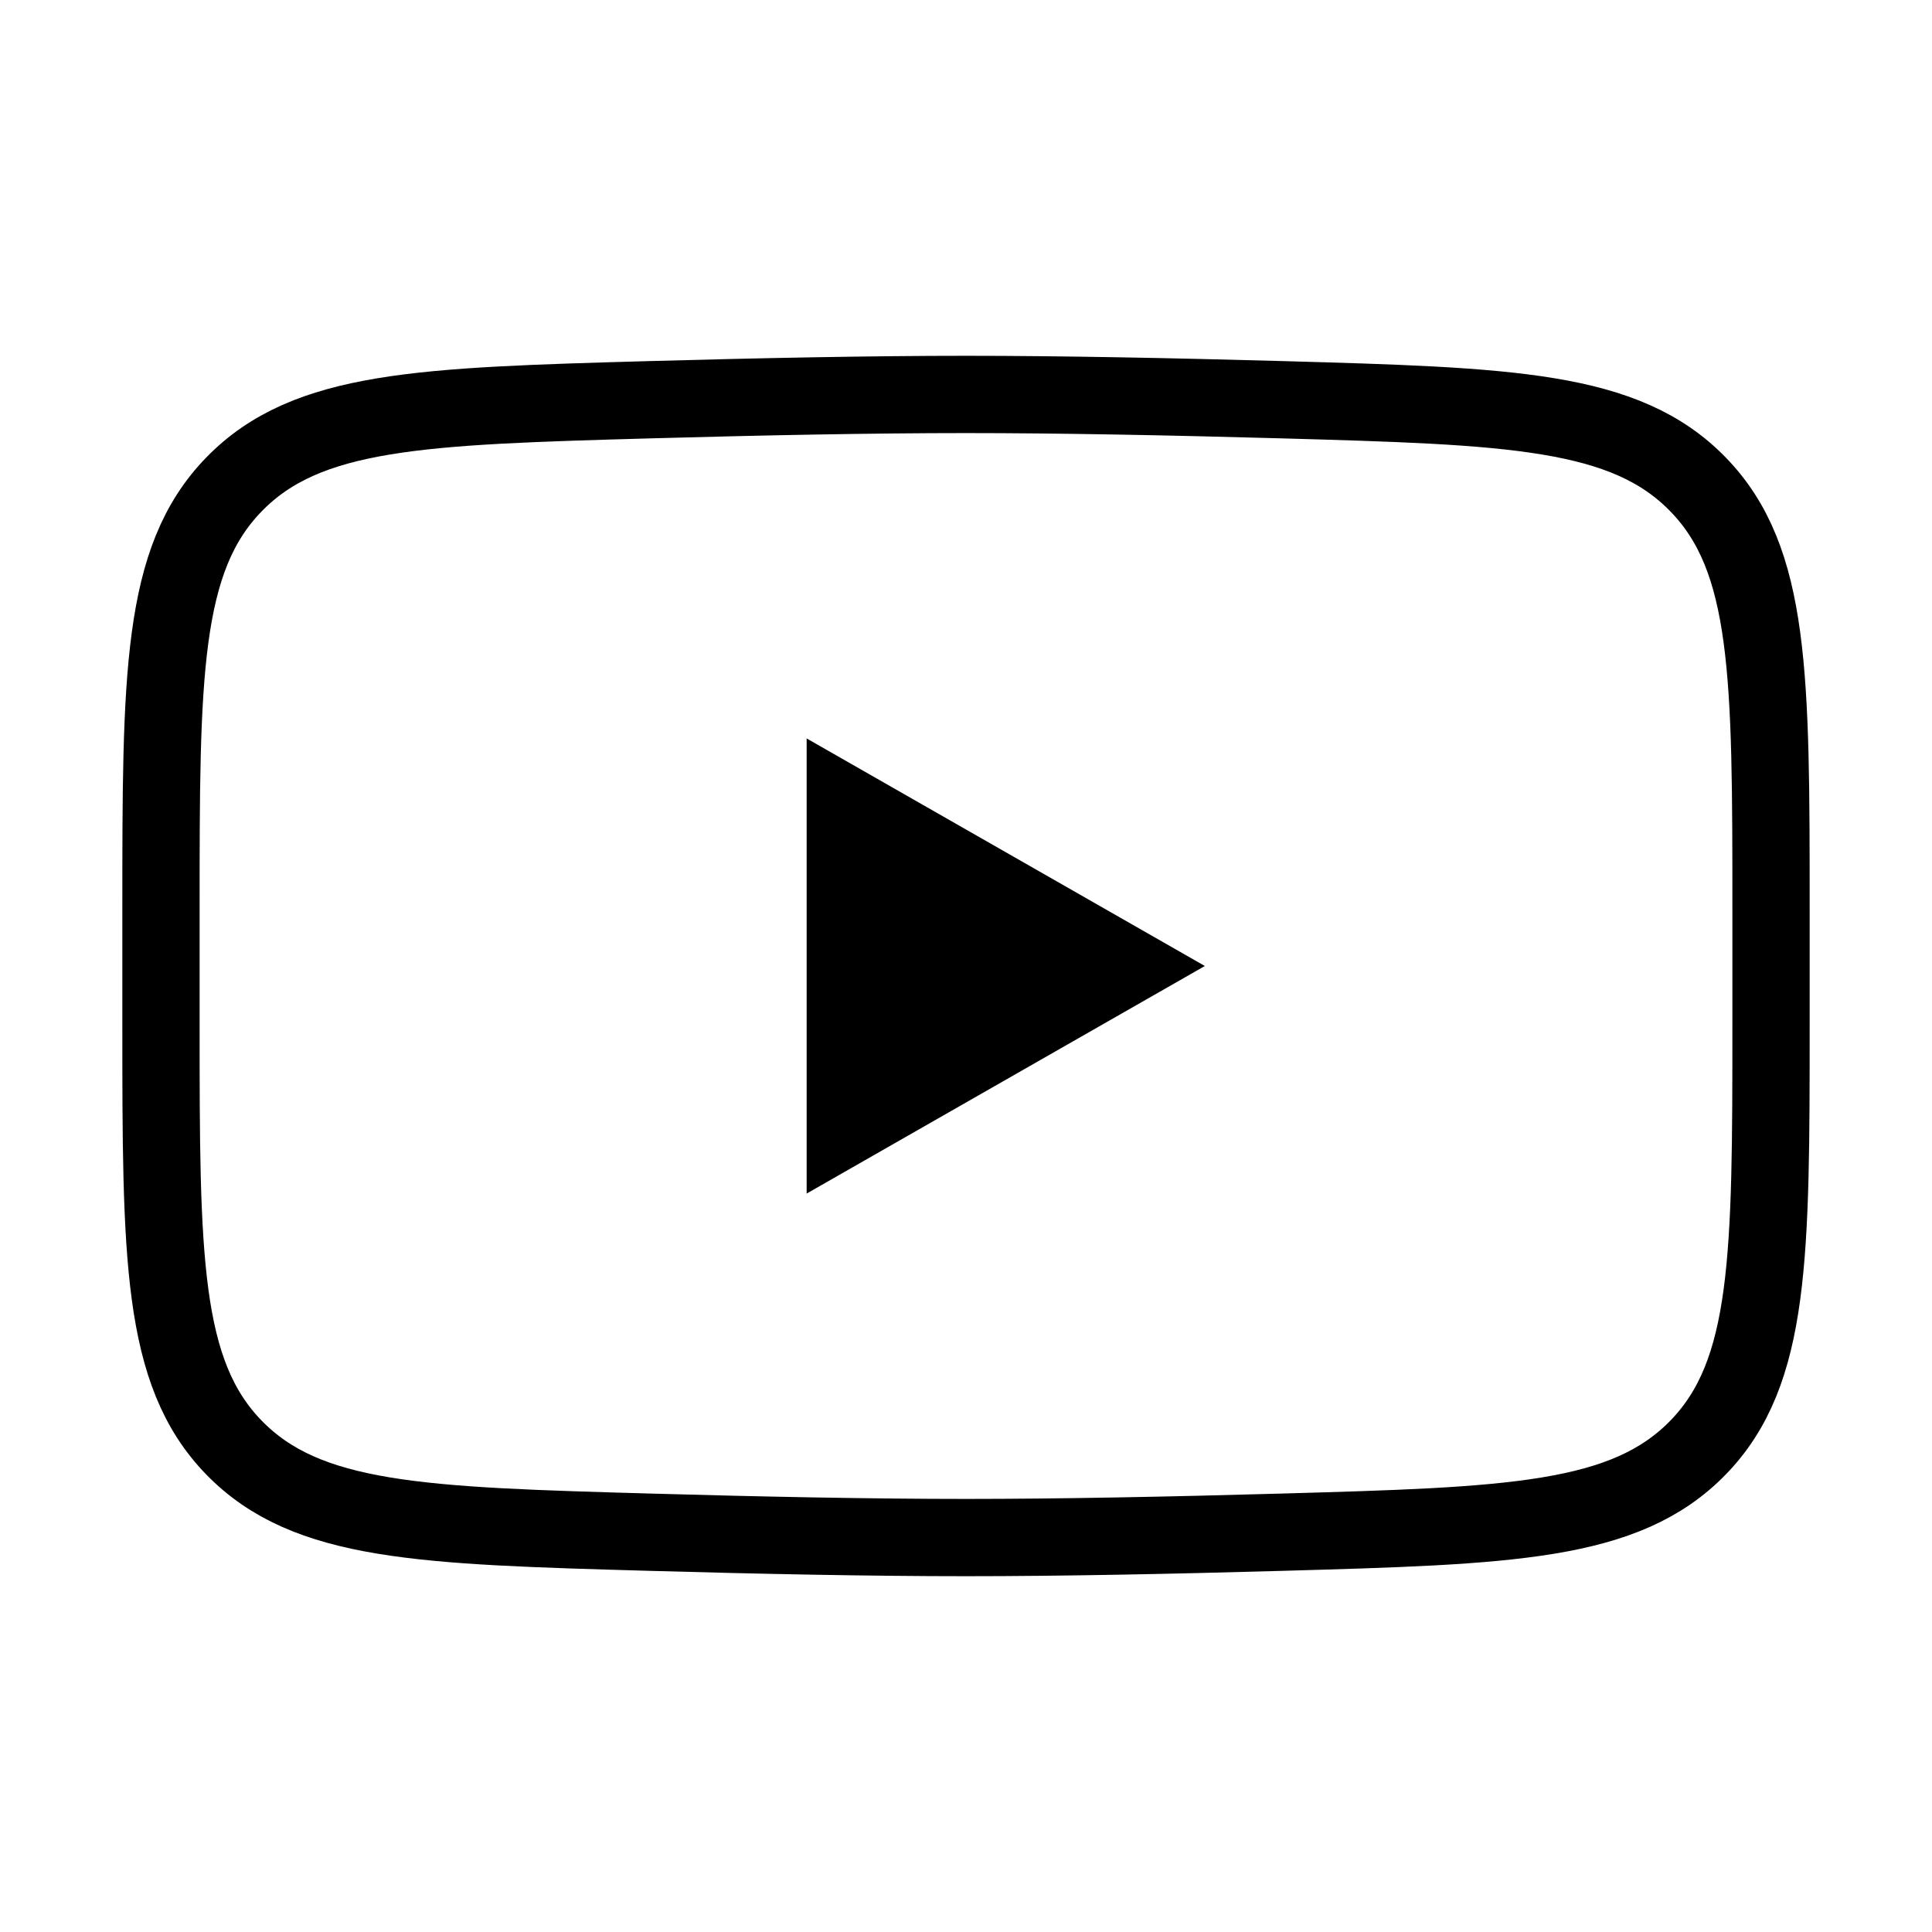
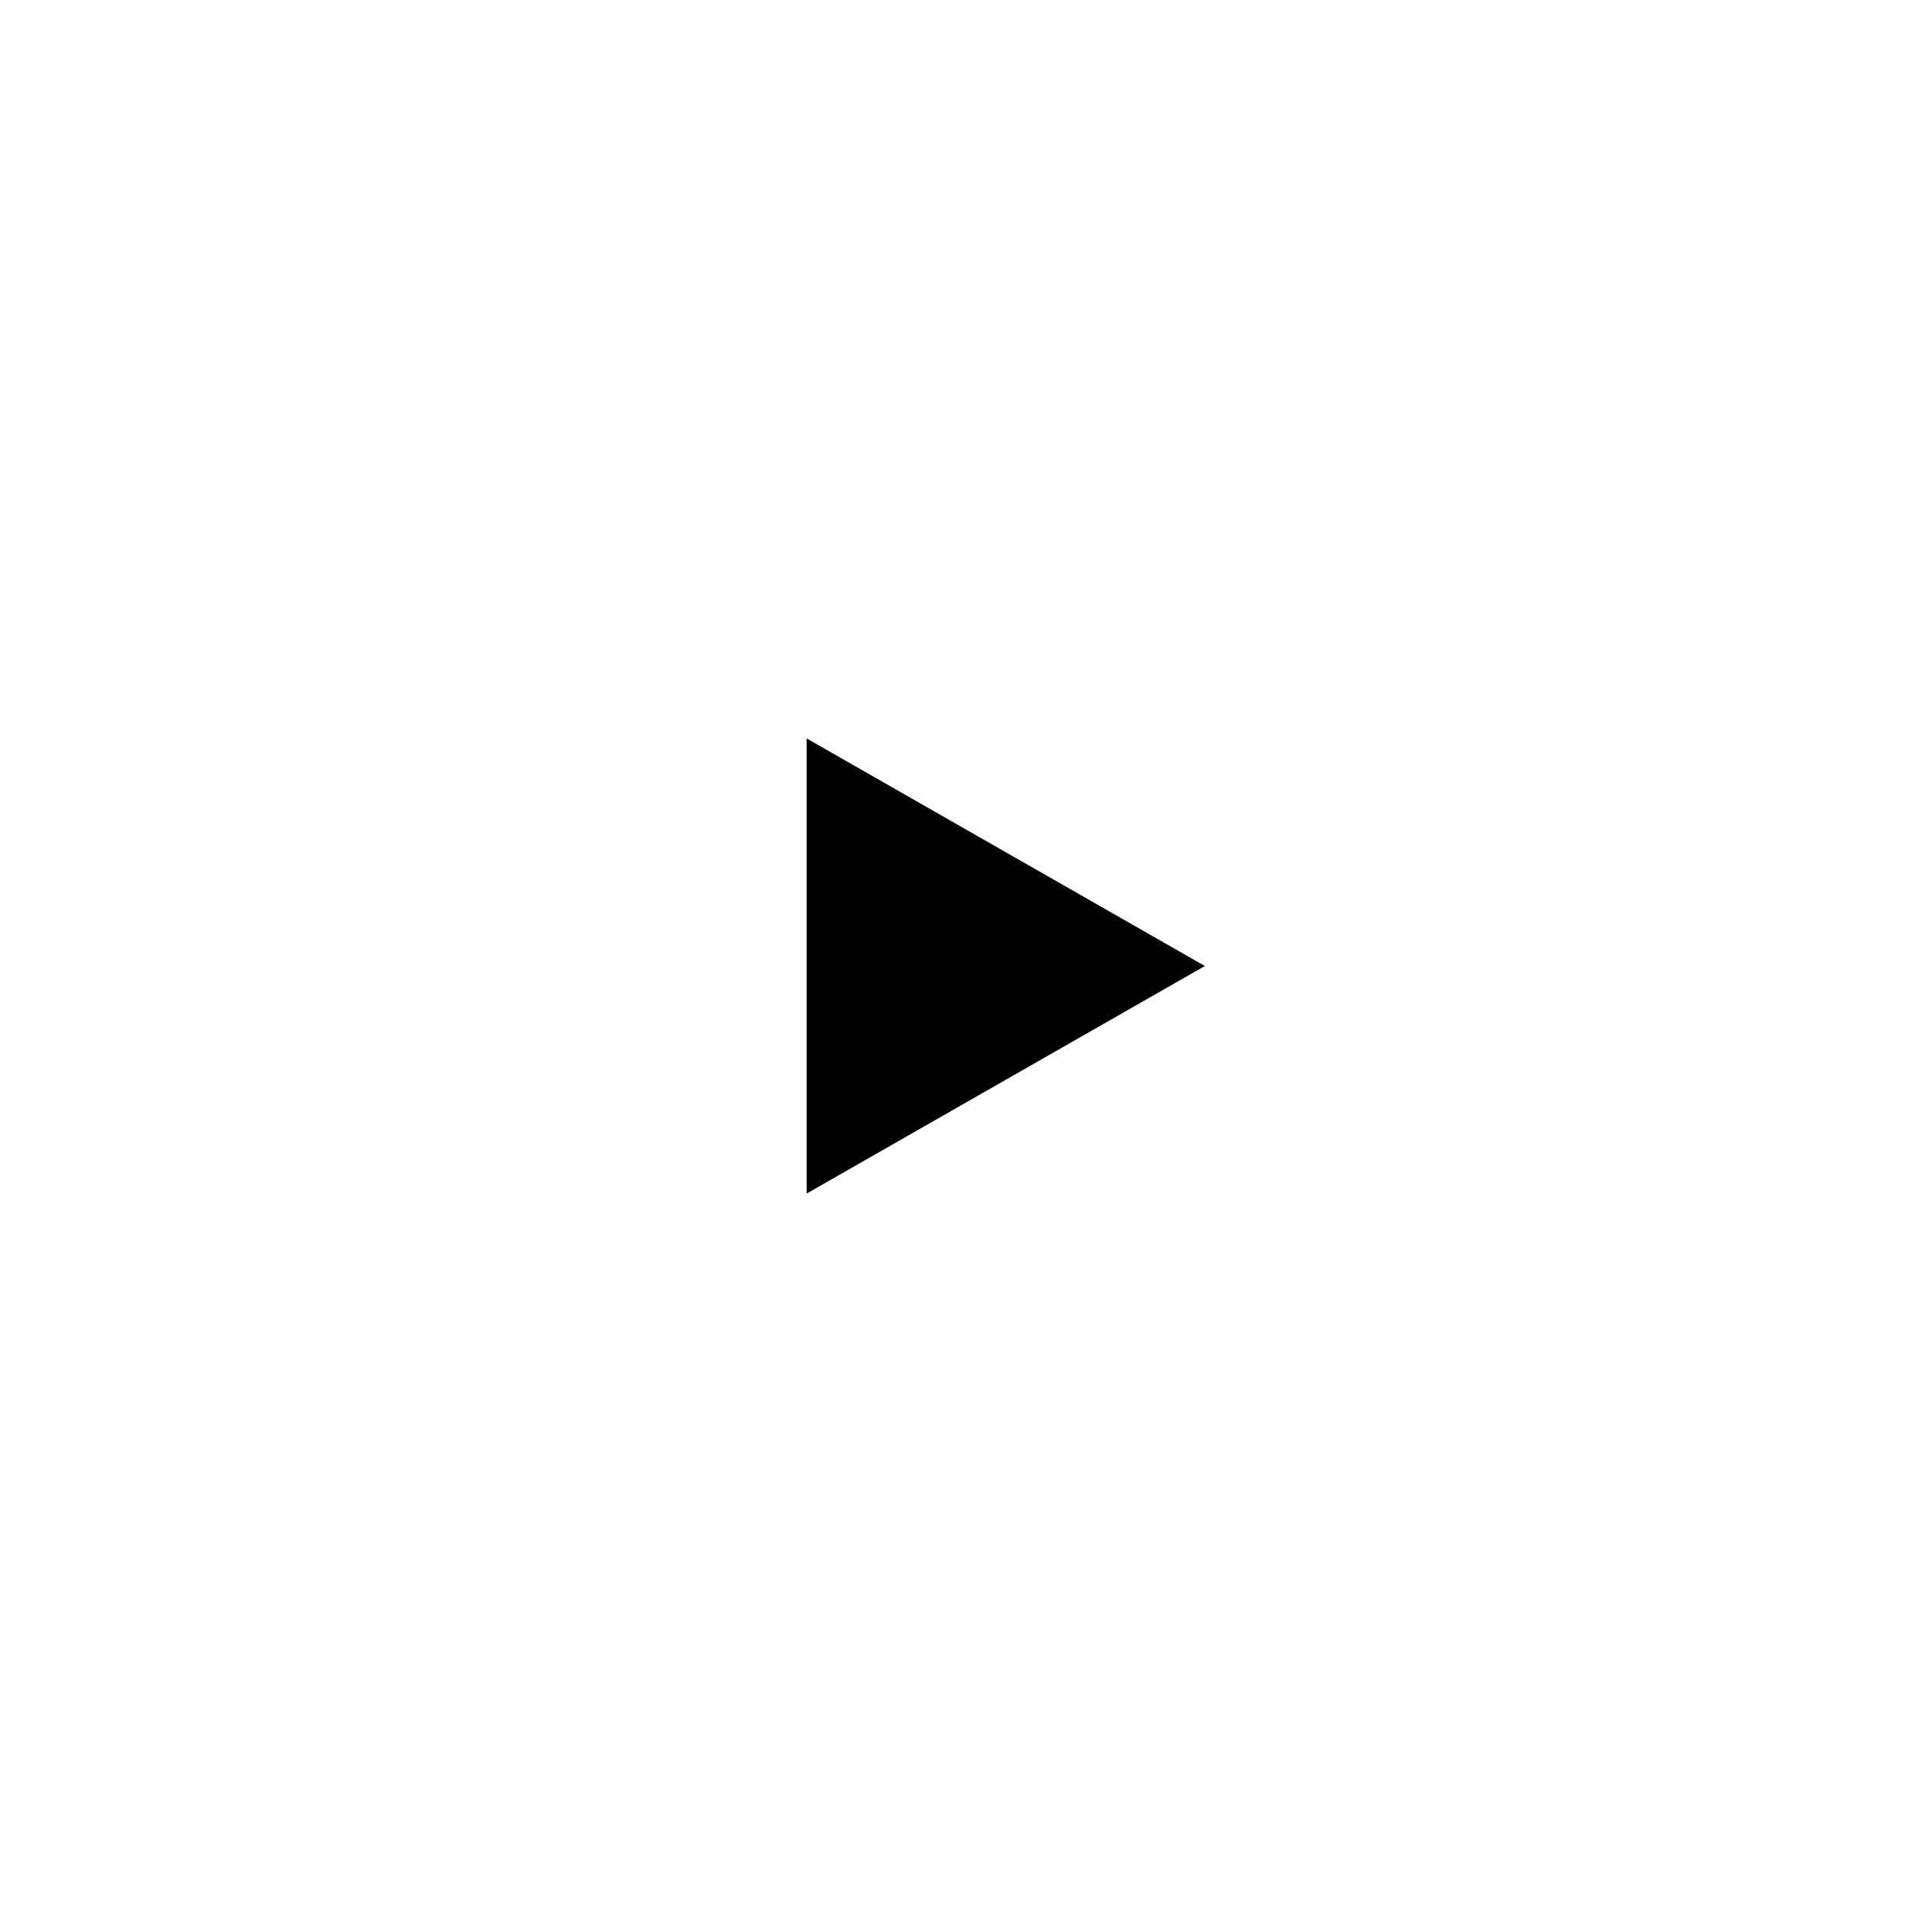
<svg xmlns="http://www.w3.org/2000/svg" width="25" height="25" viewBox="0 0 25 25" fill="none">
  <path d="M14.583 12.5L10.938 14.583V10.417L14.583 12.5Z" fill="#000" stroke="#000" strokeWidth="1.5" strokeLinecap="round" strokeLinejoin="round" />
-   <path d="M2.083 13.237V11.763C2.083 8.747 2.083 7.239 3.027 6.269C3.97 5.298 5.455 5.256 8.425 5.172C9.832 5.133 11.27 5.104 12.5 5.104C13.73 5.104 15.168 5.133 16.575 5.172C19.545 5.256 21.03 5.298 21.973 6.269C22.917 7.239 22.917 8.747 22.917 11.763V13.237C22.917 16.253 22.917 17.761 21.973 18.731C21.03 19.701 19.545 19.743 16.575 19.827C15.168 19.867 13.73 19.896 12.5 19.896C11.27 19.896 9.832 19.867 8.425 19.827C5.455 19.743 3.97 19.701 3.027 18.731C2.083 17.761 2.083 16.253 2.083 13.237Z" stroke="#000" strokeWidth="1.5" />
</svg>